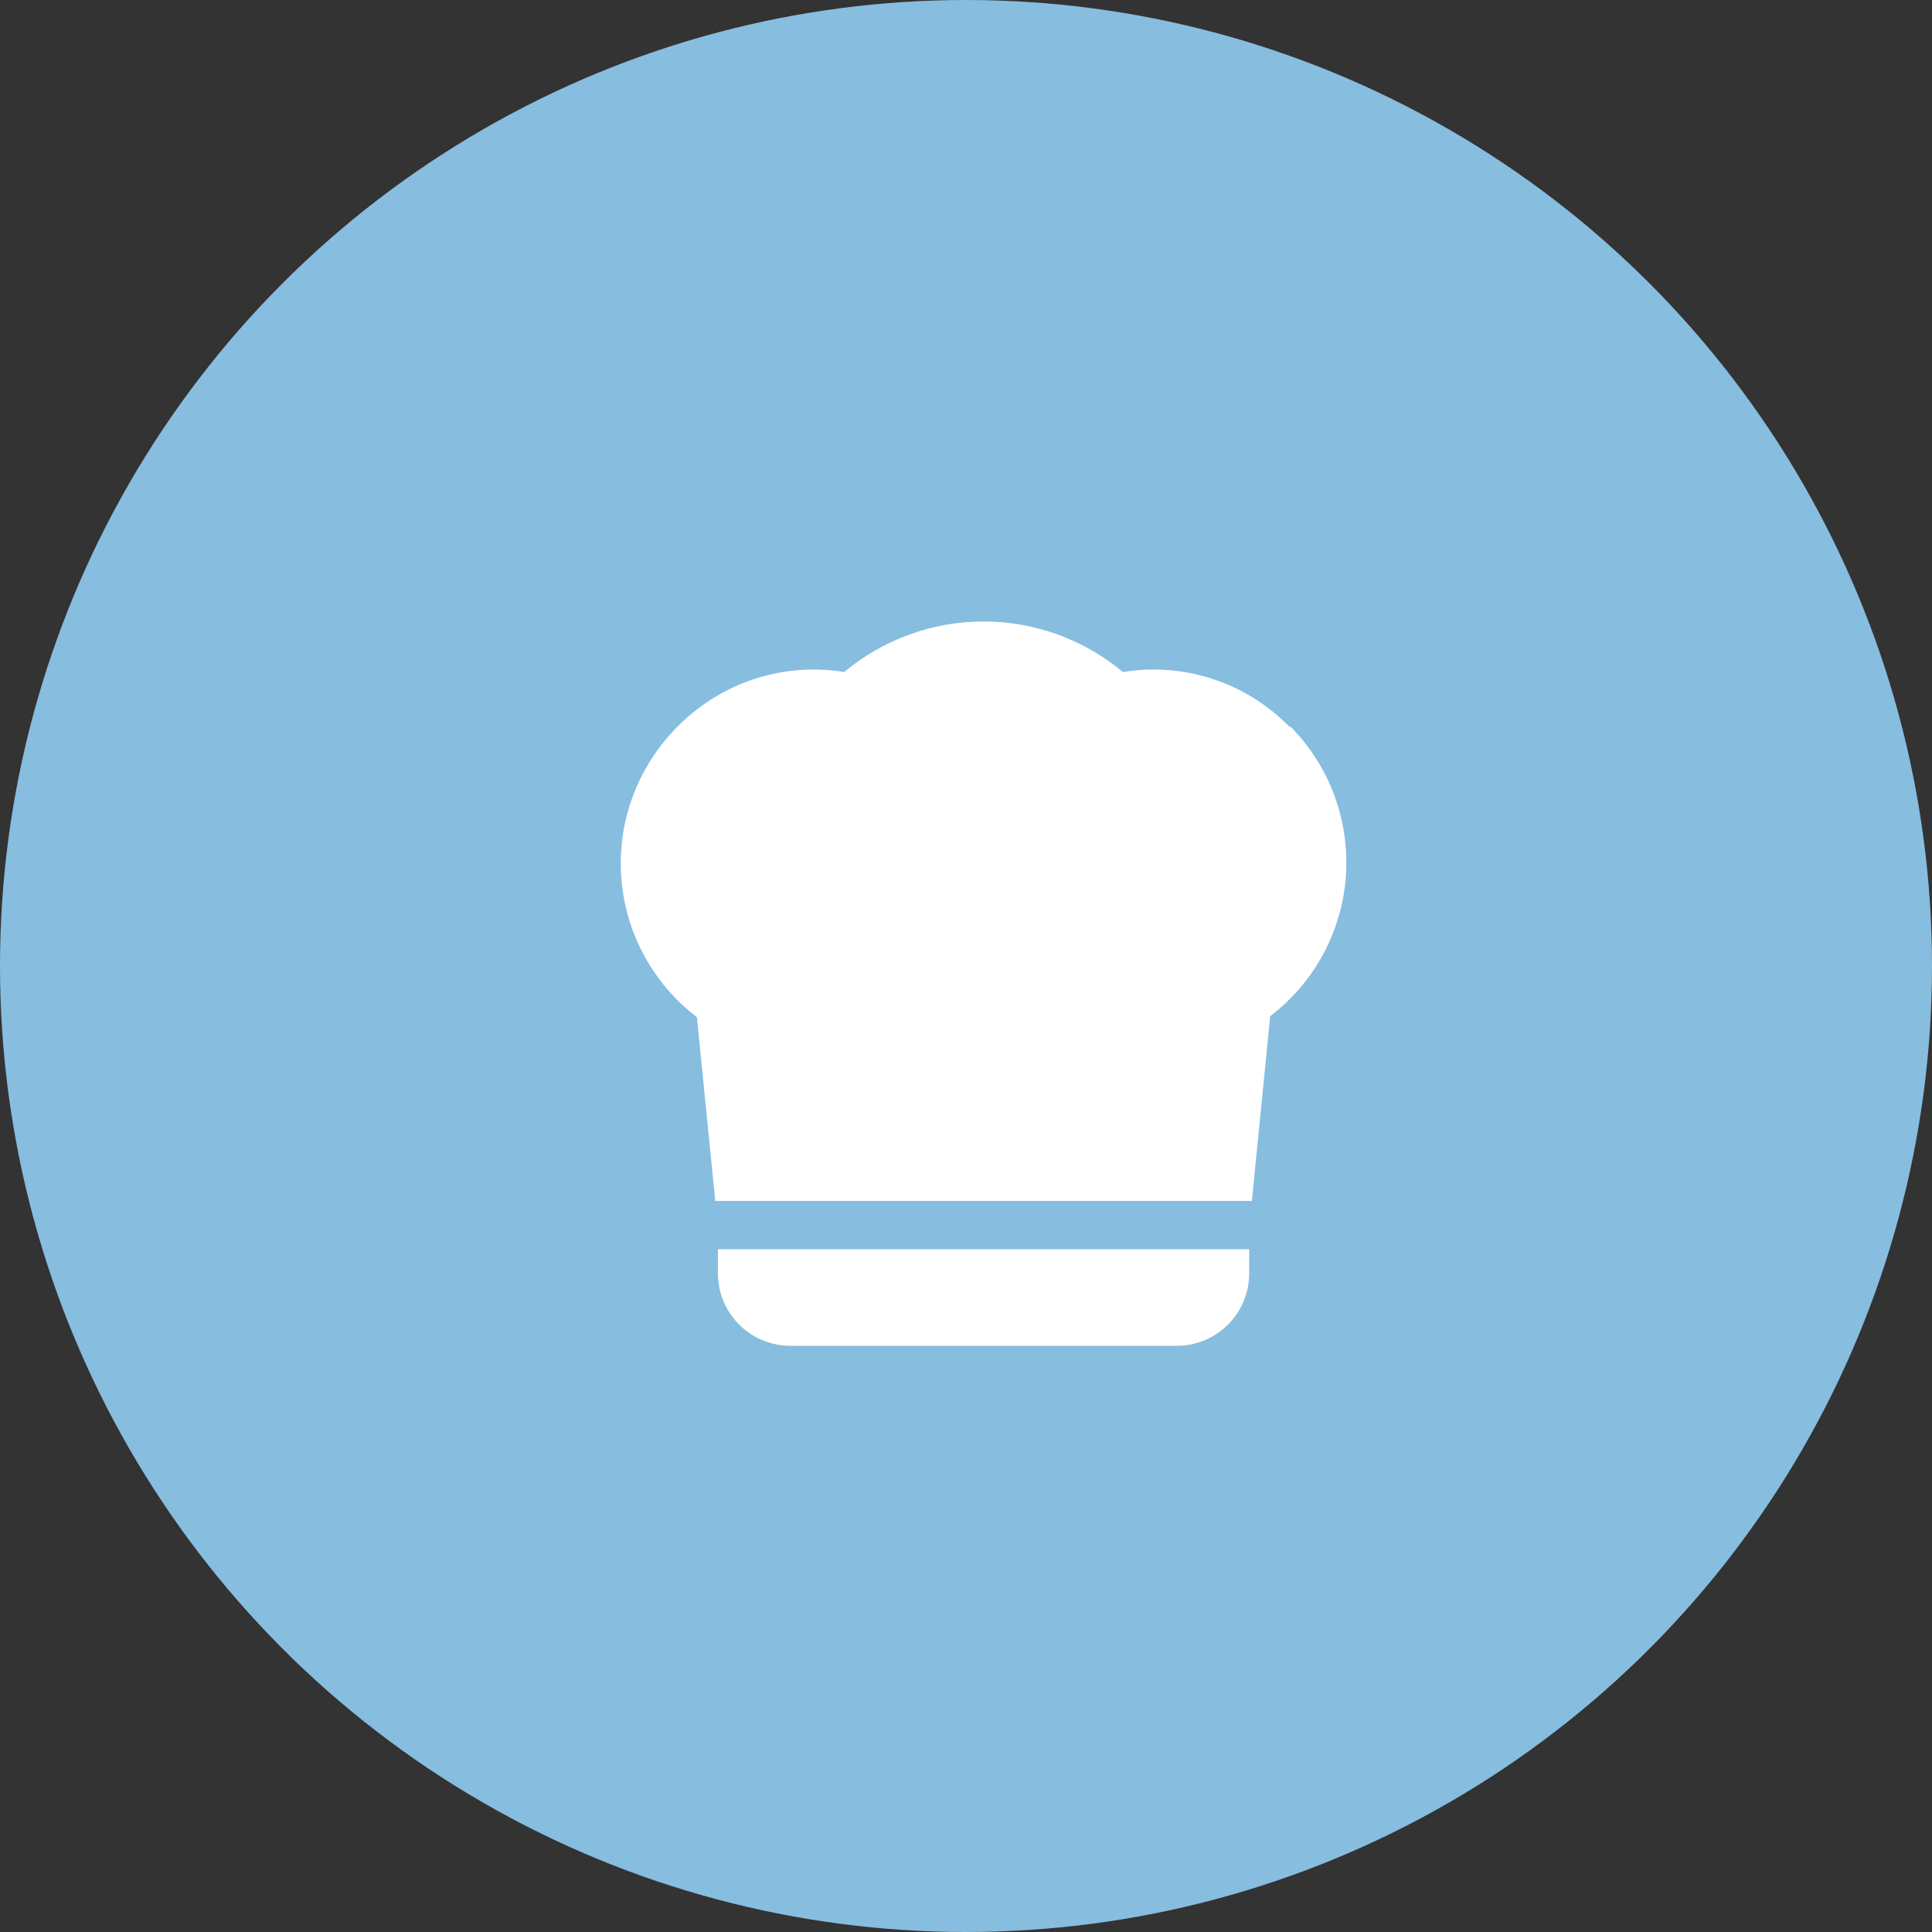
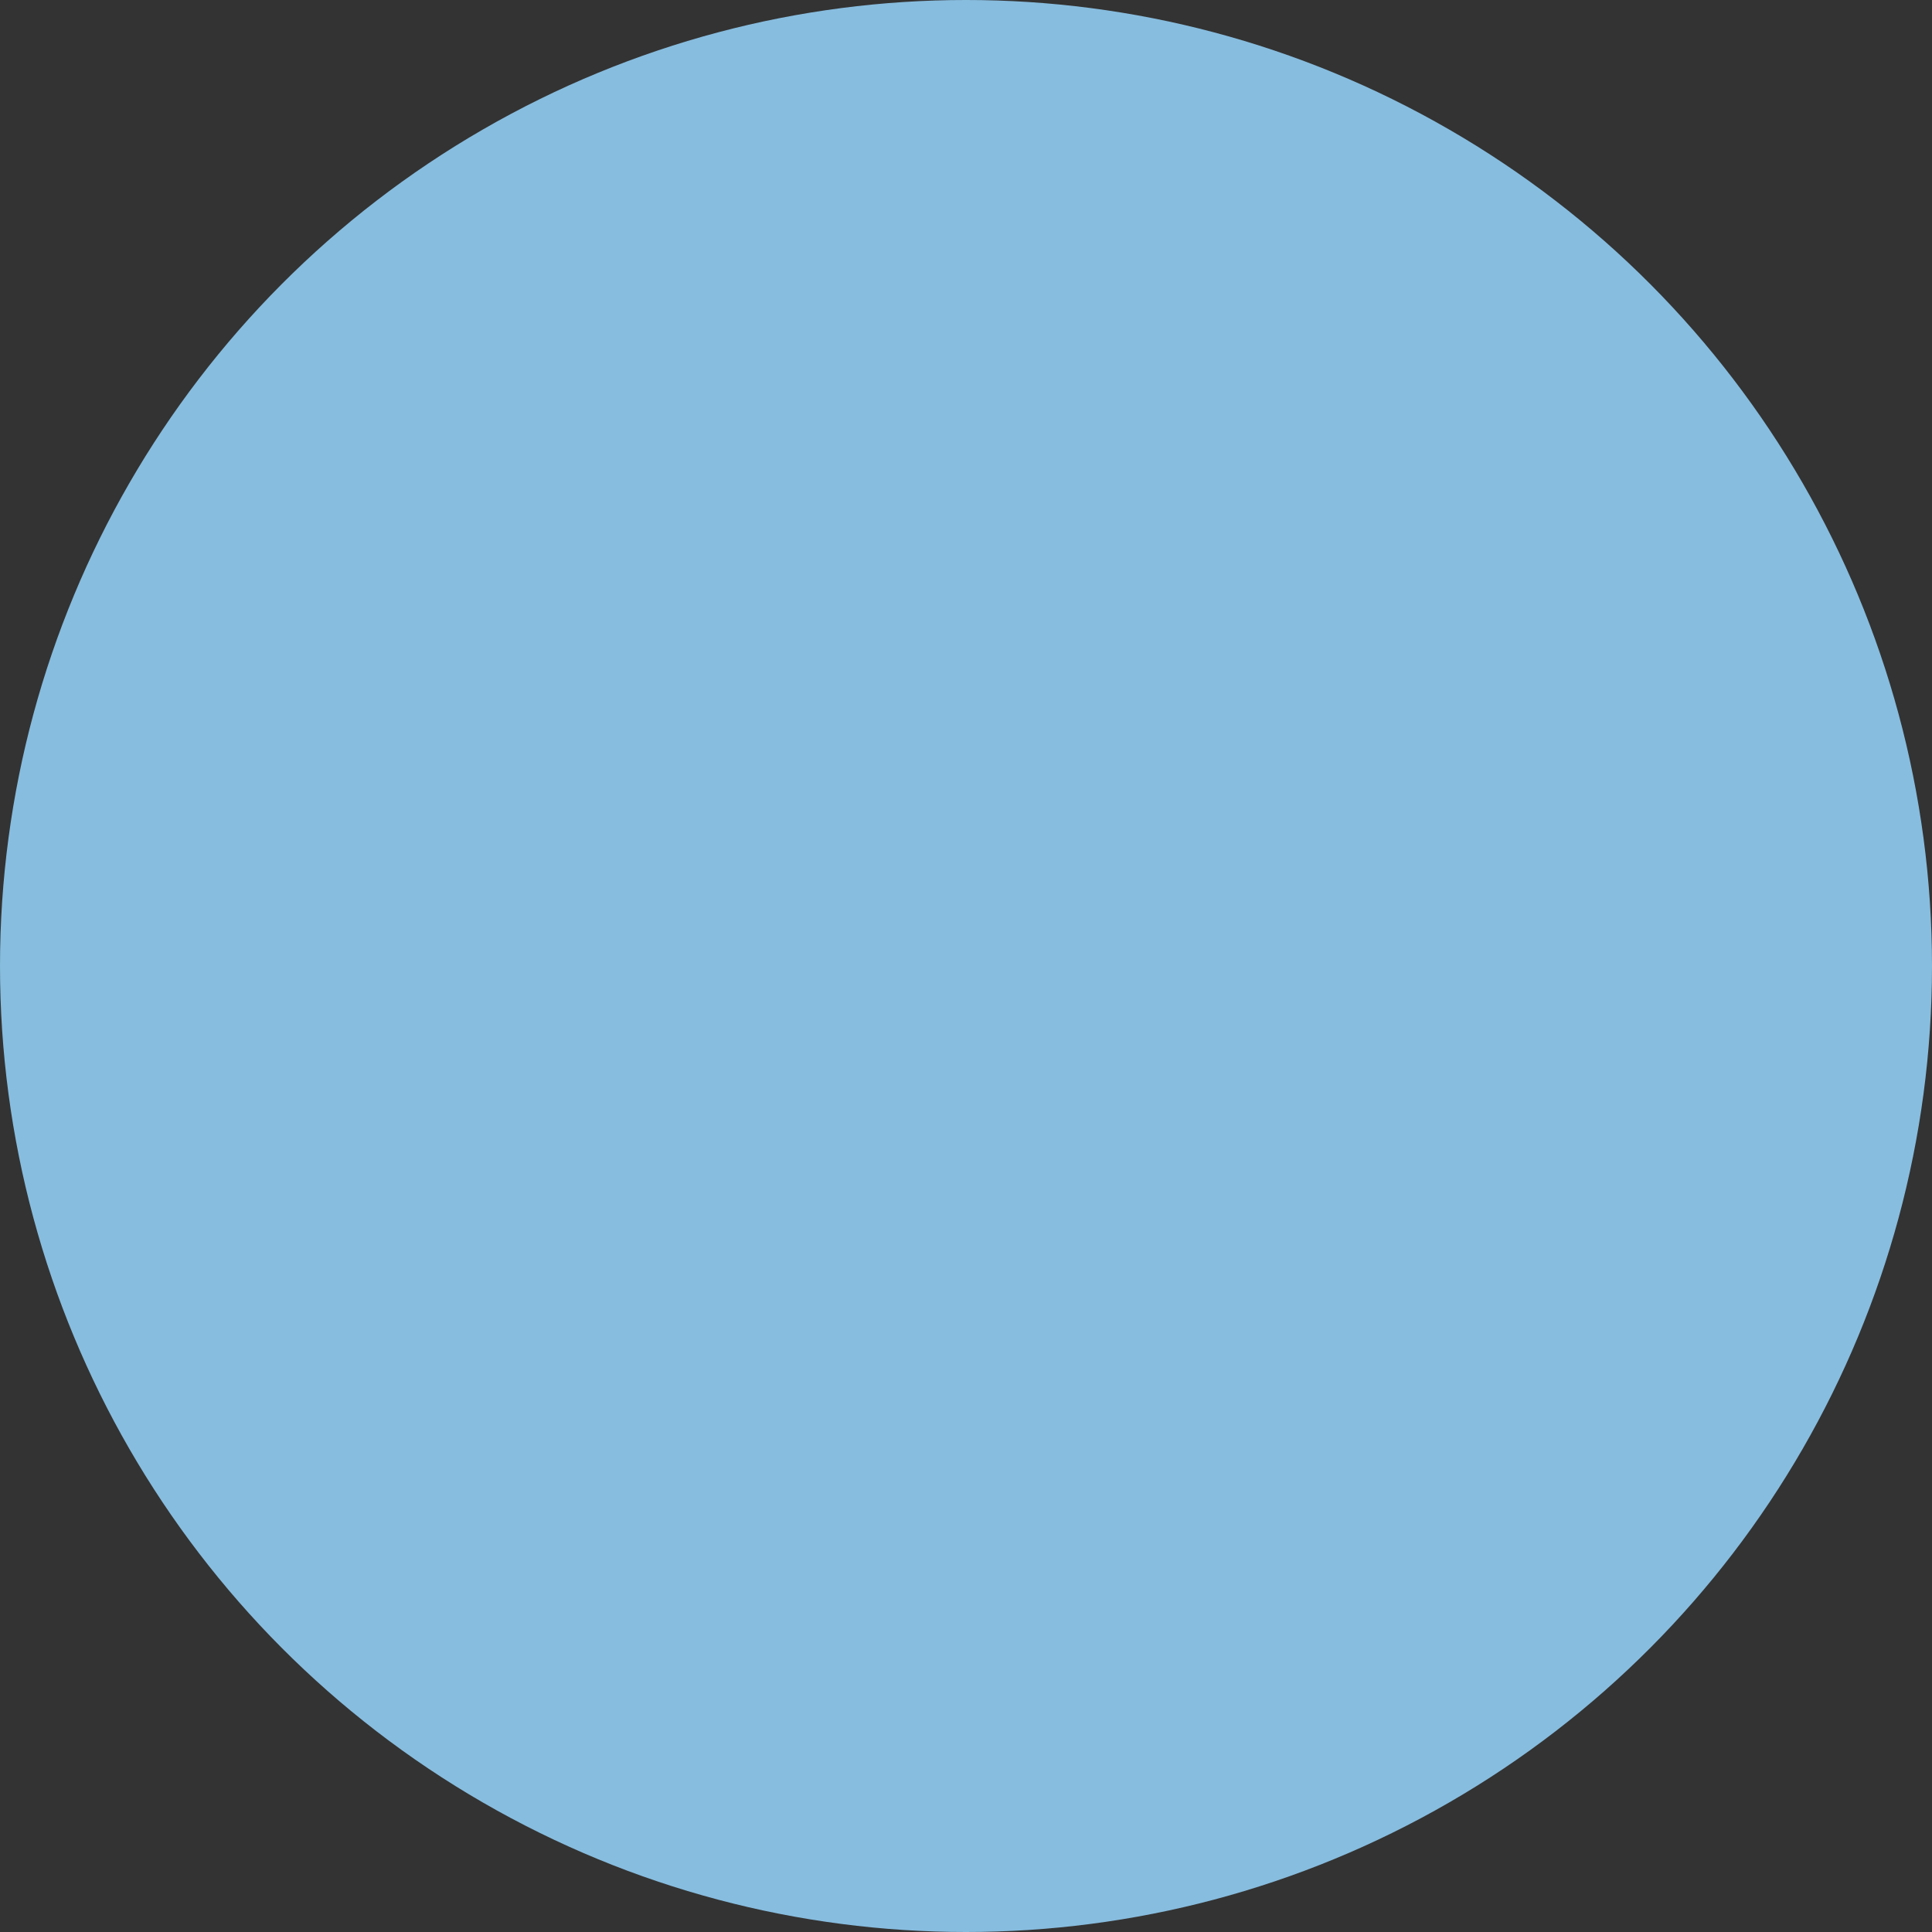
<svg xmlns="http://www.w3.org/2000/svg" width="55" height="55" viewBox="0 0 55 55" fill="none">
  <rect x="0" y="0" width="55" height="55" fill="#333333" stroke="none" />
  <circle cx="27.5" cy="27.5" r="27.5" fill="#87BDDF" />
  <g clip-path="url(#clip0_352_225)">
-     <path d="M36.731 20.706L36.655 20.637C36.049 20.032 35.308 19.581 34.492 19.319C33.677 19.057 32.812 18.993 31.967 19.131C30.854 18.202 29.45 17.692 28 17.692C26.55 17.692 25.146 18.202 24.033 19.131C23.187 18.993 22.32 19.058 21.504 19.32C20.688 19.581 19.945 20.033 19.337 20.637L19.268 20.706C18.717 21.261 18.291 21.928 18.017 22.662C17.744 23.395 17.631 24.179 17.685 24.96C17.739 25.741 17.959 26.501 18.331 27.19C18.702 27.879 19.216 28.481 19.839 28.956L20.362 34.188H35.638L36.16 28.928C36.783 28.454 37.297 27.852 37.669 27.163C38.04 26.474 38.261 25.713 38.315 24.932C38.368 24.151 38.255 23.368 37.982 22.634C37.709 21.901 37.282 21.234 36.731 20.678V20.706Z" fill="white" />
    <path d="M20.438 36.25C20.438 36.797 20.655 37.322 21.042 37.708C21.428 38.095 21.953 38.312 22.5 38.312H33.5C34.047 38.312 34.572 38.095 34.958 37.708C35.345 37.322 35.562 36.797 35.562 36.25V35.562H20.438V36.25Z" fill="white" />
  </g>
  <defs>
    <clipPath id="clip0_352_225">
-       <rect width="22" height="22" fill="white" transform="translate(17 17)" />
-     </clipPath>
+       </clipPath>
  </defs>
</svg>